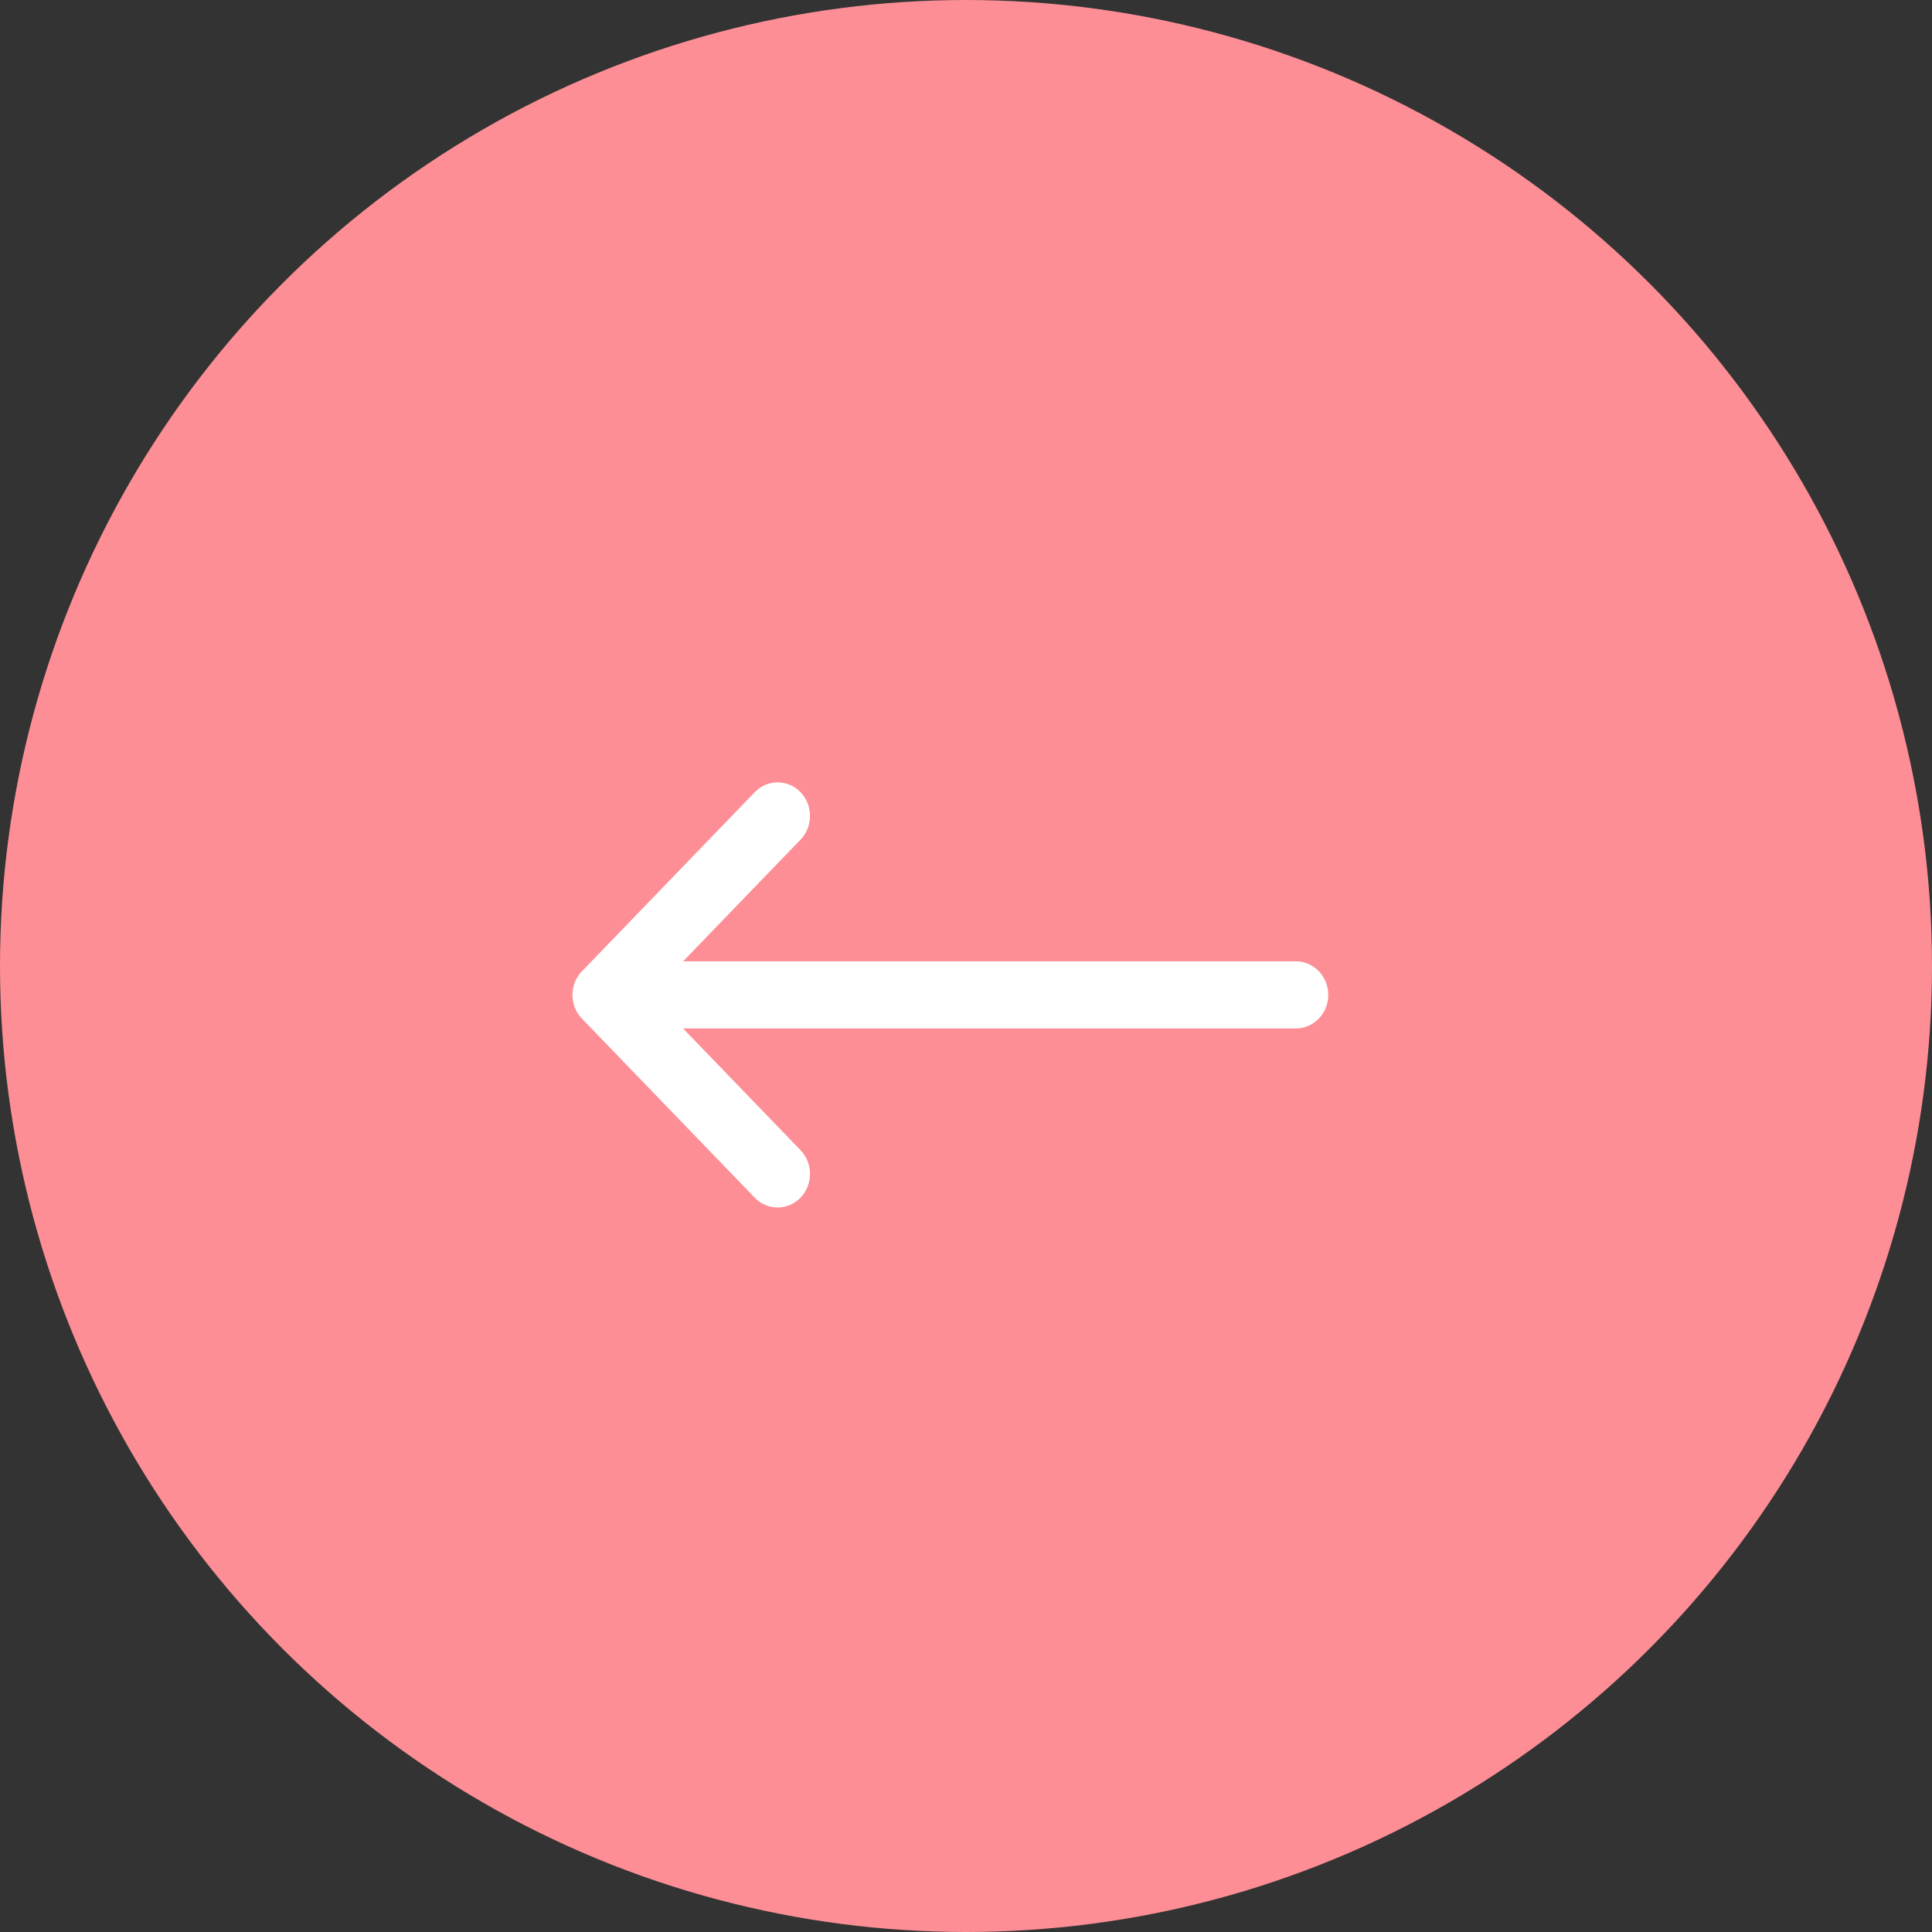
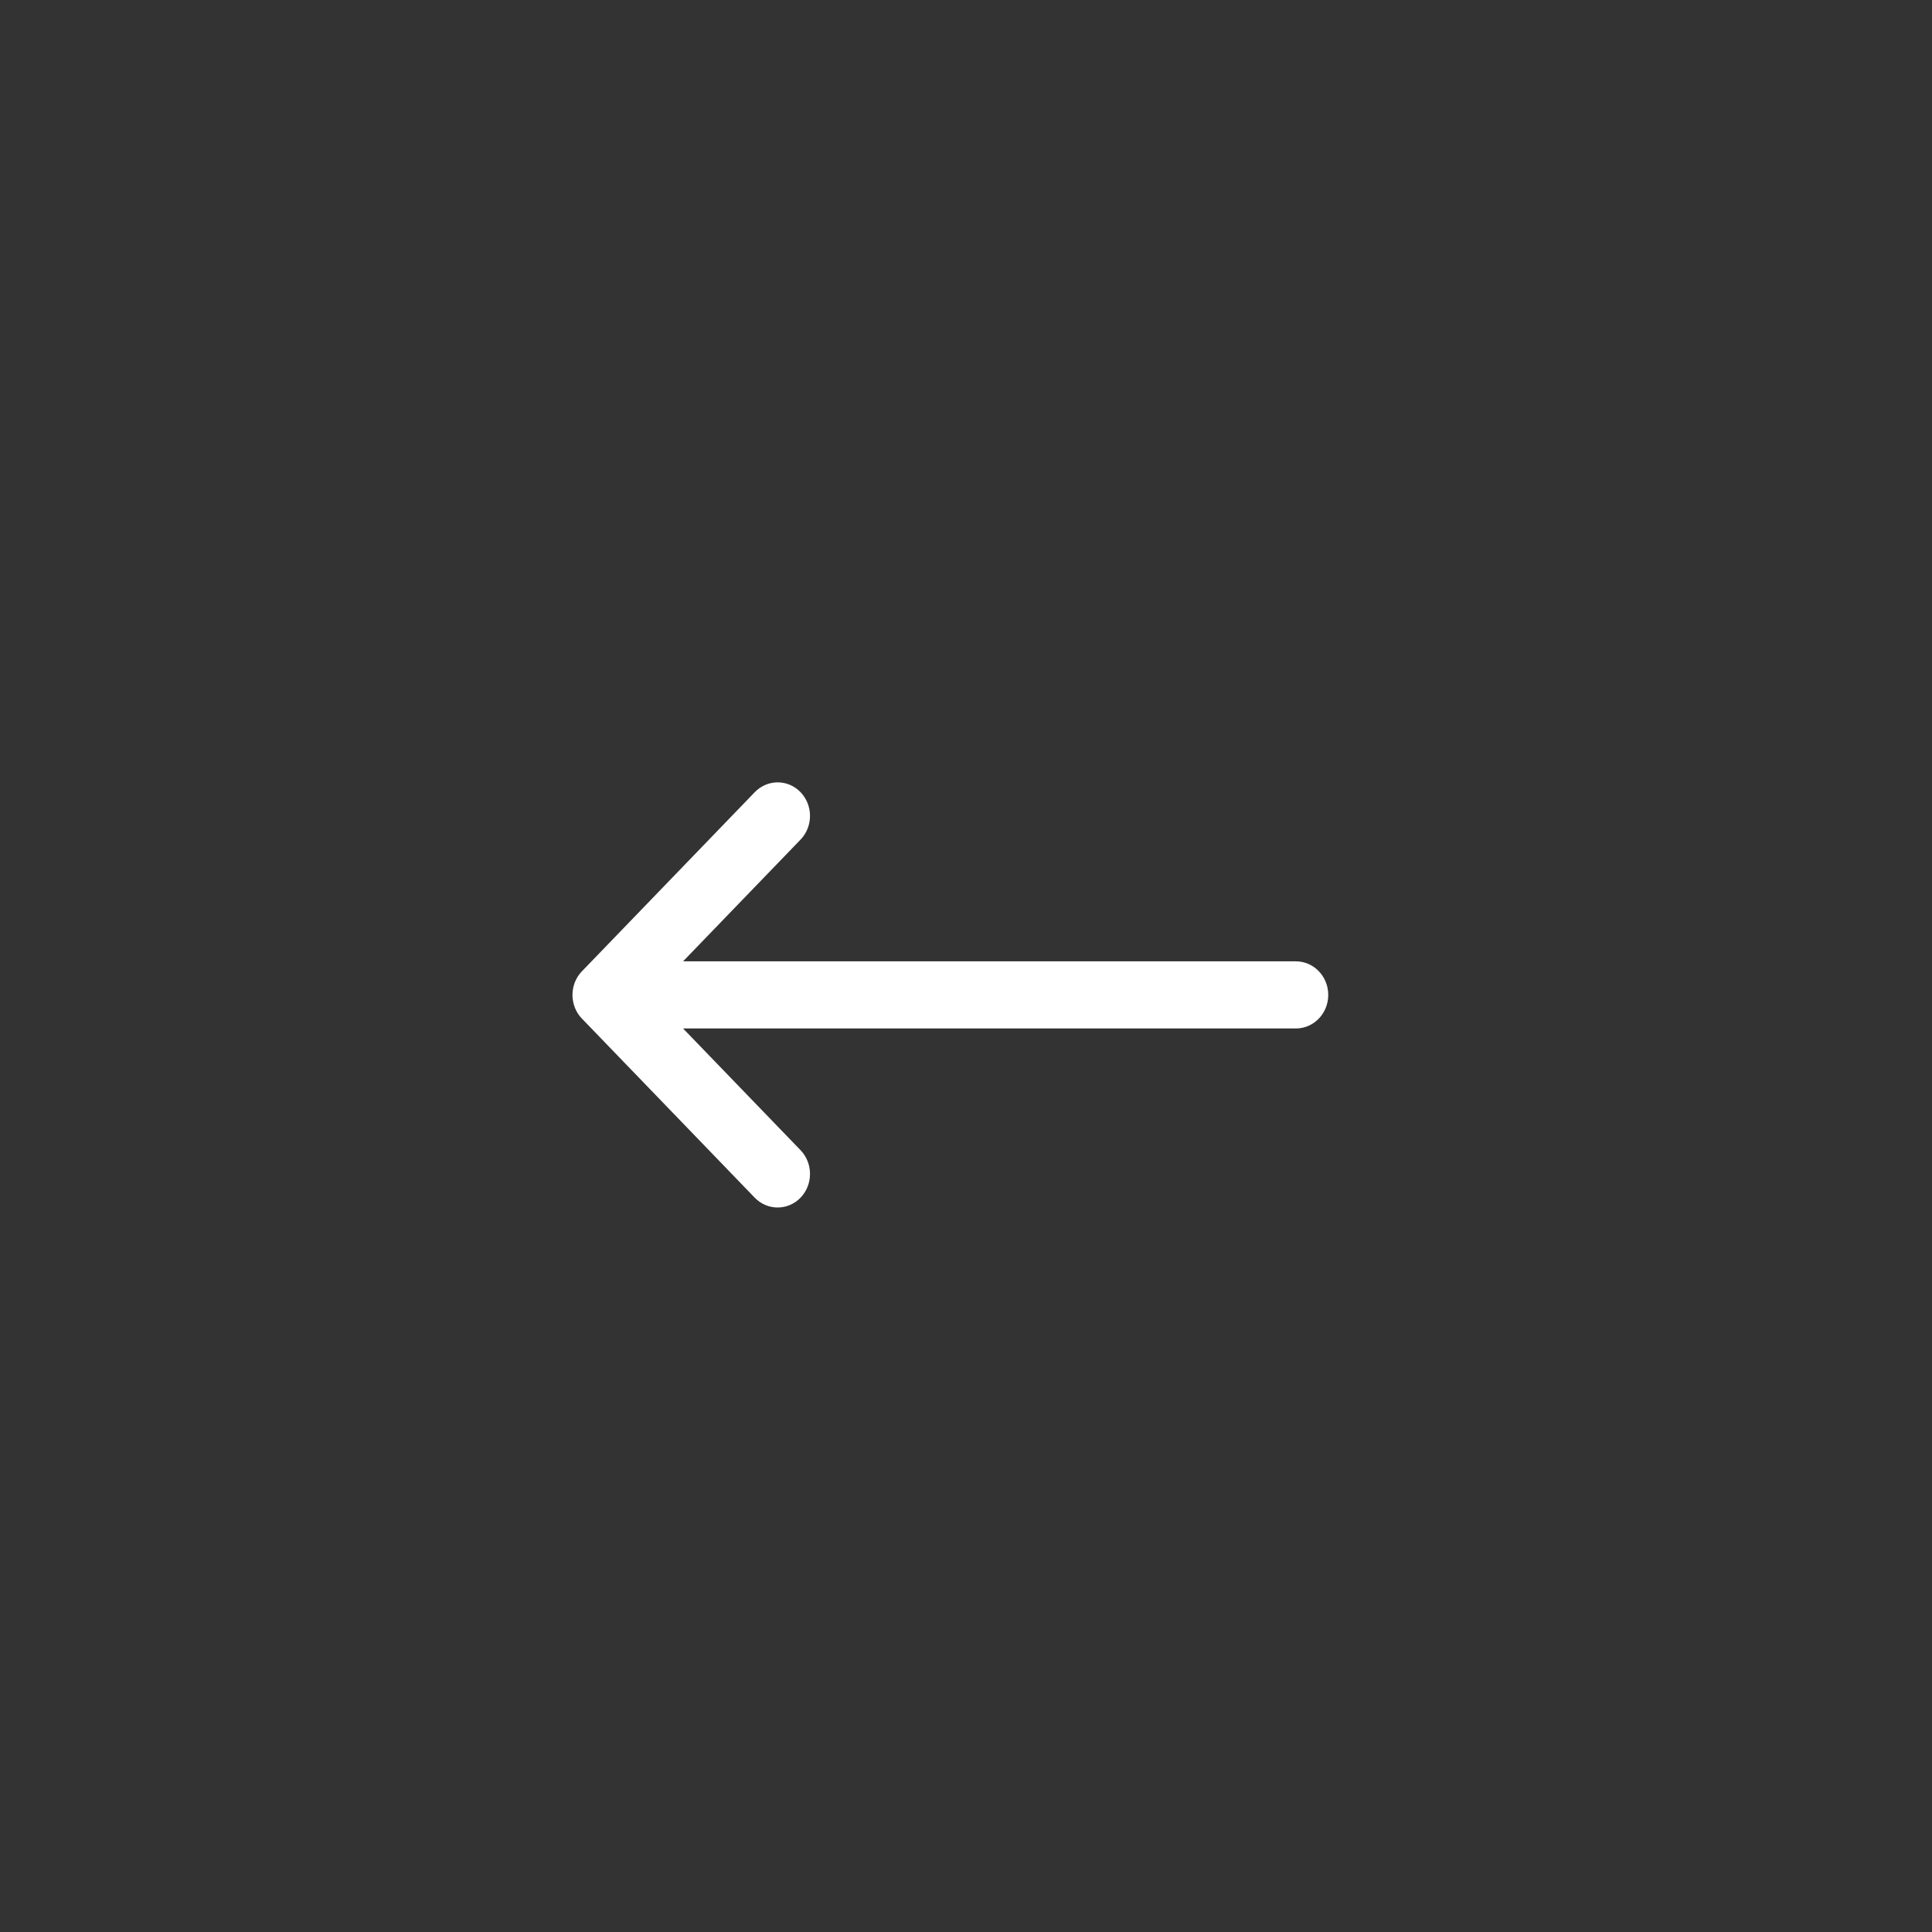
<svg xmlns="http://www.w3.org/2000/svg" width="36" height="36" viewBox="0 0 36 36" fill="none">
  <rect x="0" y="0" width="36" height="36" fill="#333333" stroke="none" />
-   <circle cx="18" cy="18" r="17.5" transform="matrix(-1 0 0 1 36 0)" fill="#FD8E95" stroke="#FD8E95" />
  <path d="M14.063 14.762L10.844 18.098C10.788 18.155 10.744 18.224 10.713 18.3C10.683 18.376 10.667 18.458 10.667 18.54C10.667 18.621 10.683 18.702 10.713 18.779C10.744 18.856 10.788 18.924 10.844 18.981L14.063 22.317C14.299 22.561 14.681 22.561 14.917 22.317C15.152 22.073 15.152 21.676 14.917 21.432L12.728 19.164L24.146 19.164C24.48 19.164 24.75 18.884 24.75 18.539C24.75 18.193 24.48 17.913 24.146 17.913L12.728 17.913L14.917 15.645C15.152 15.401 15.152 15.005 14.917 14.761C14.681 14.516 14.299 14.518 14.063 14.762Z" fill="white" />
</svg>